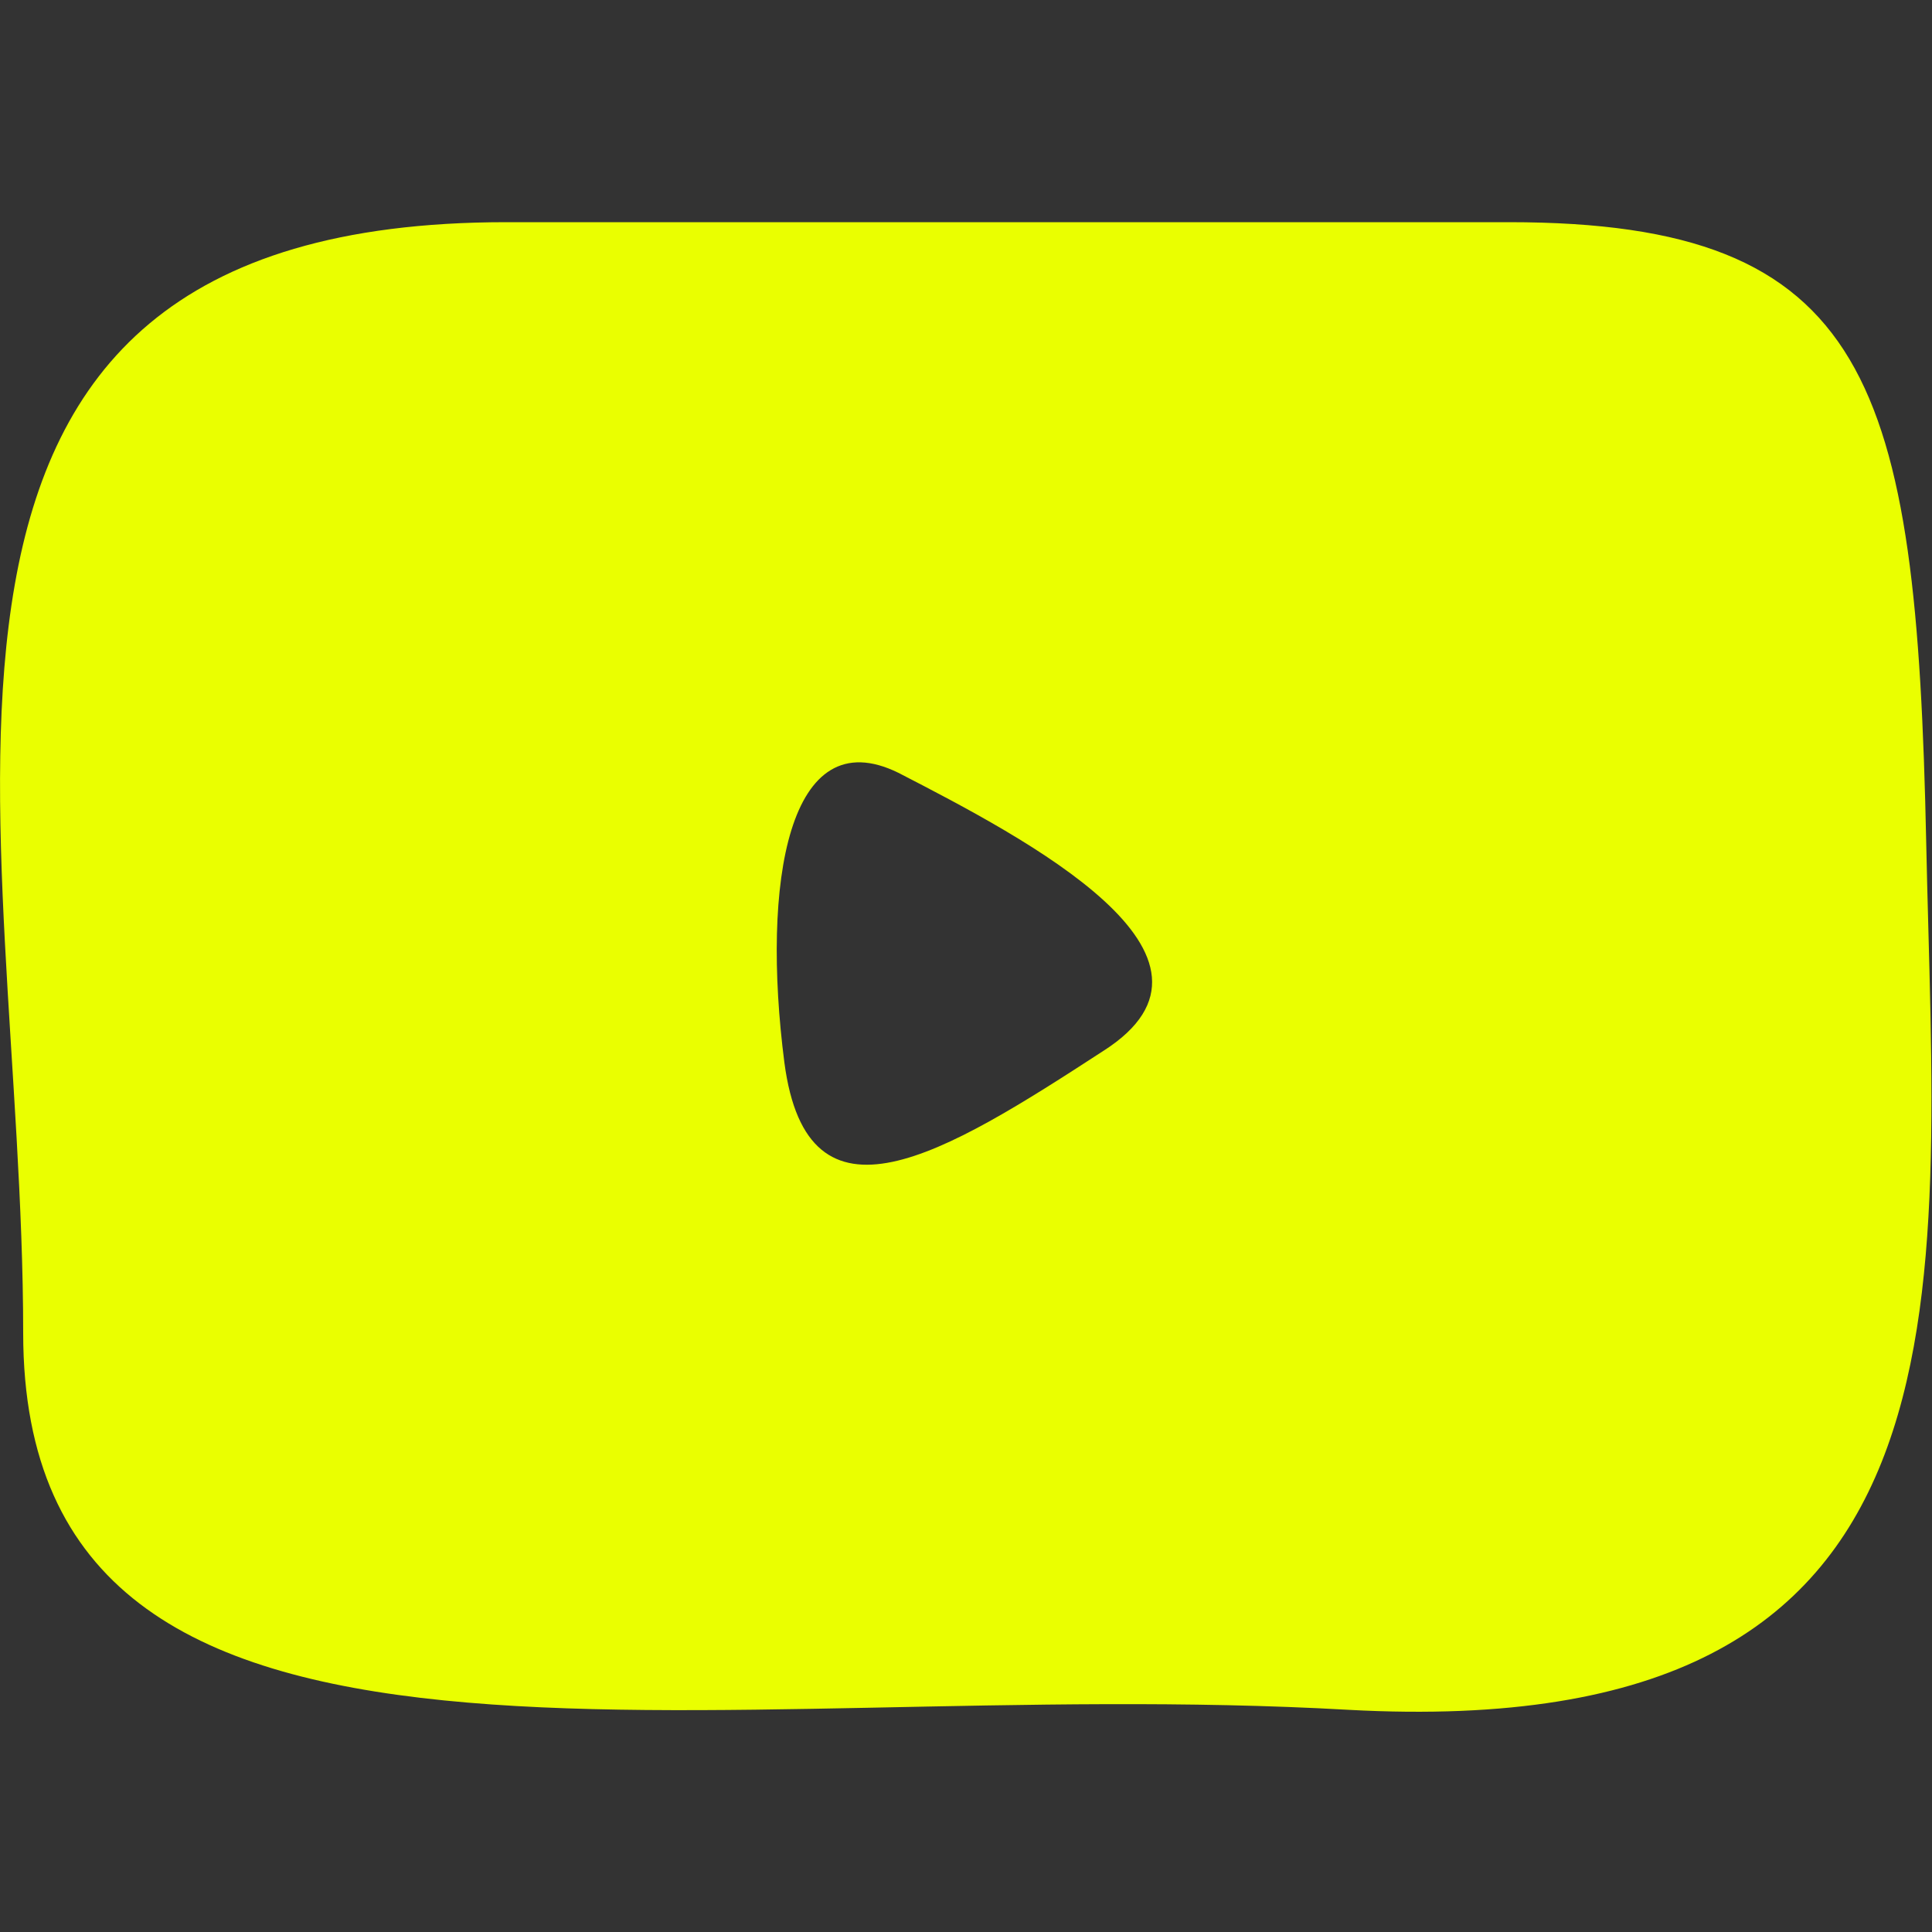
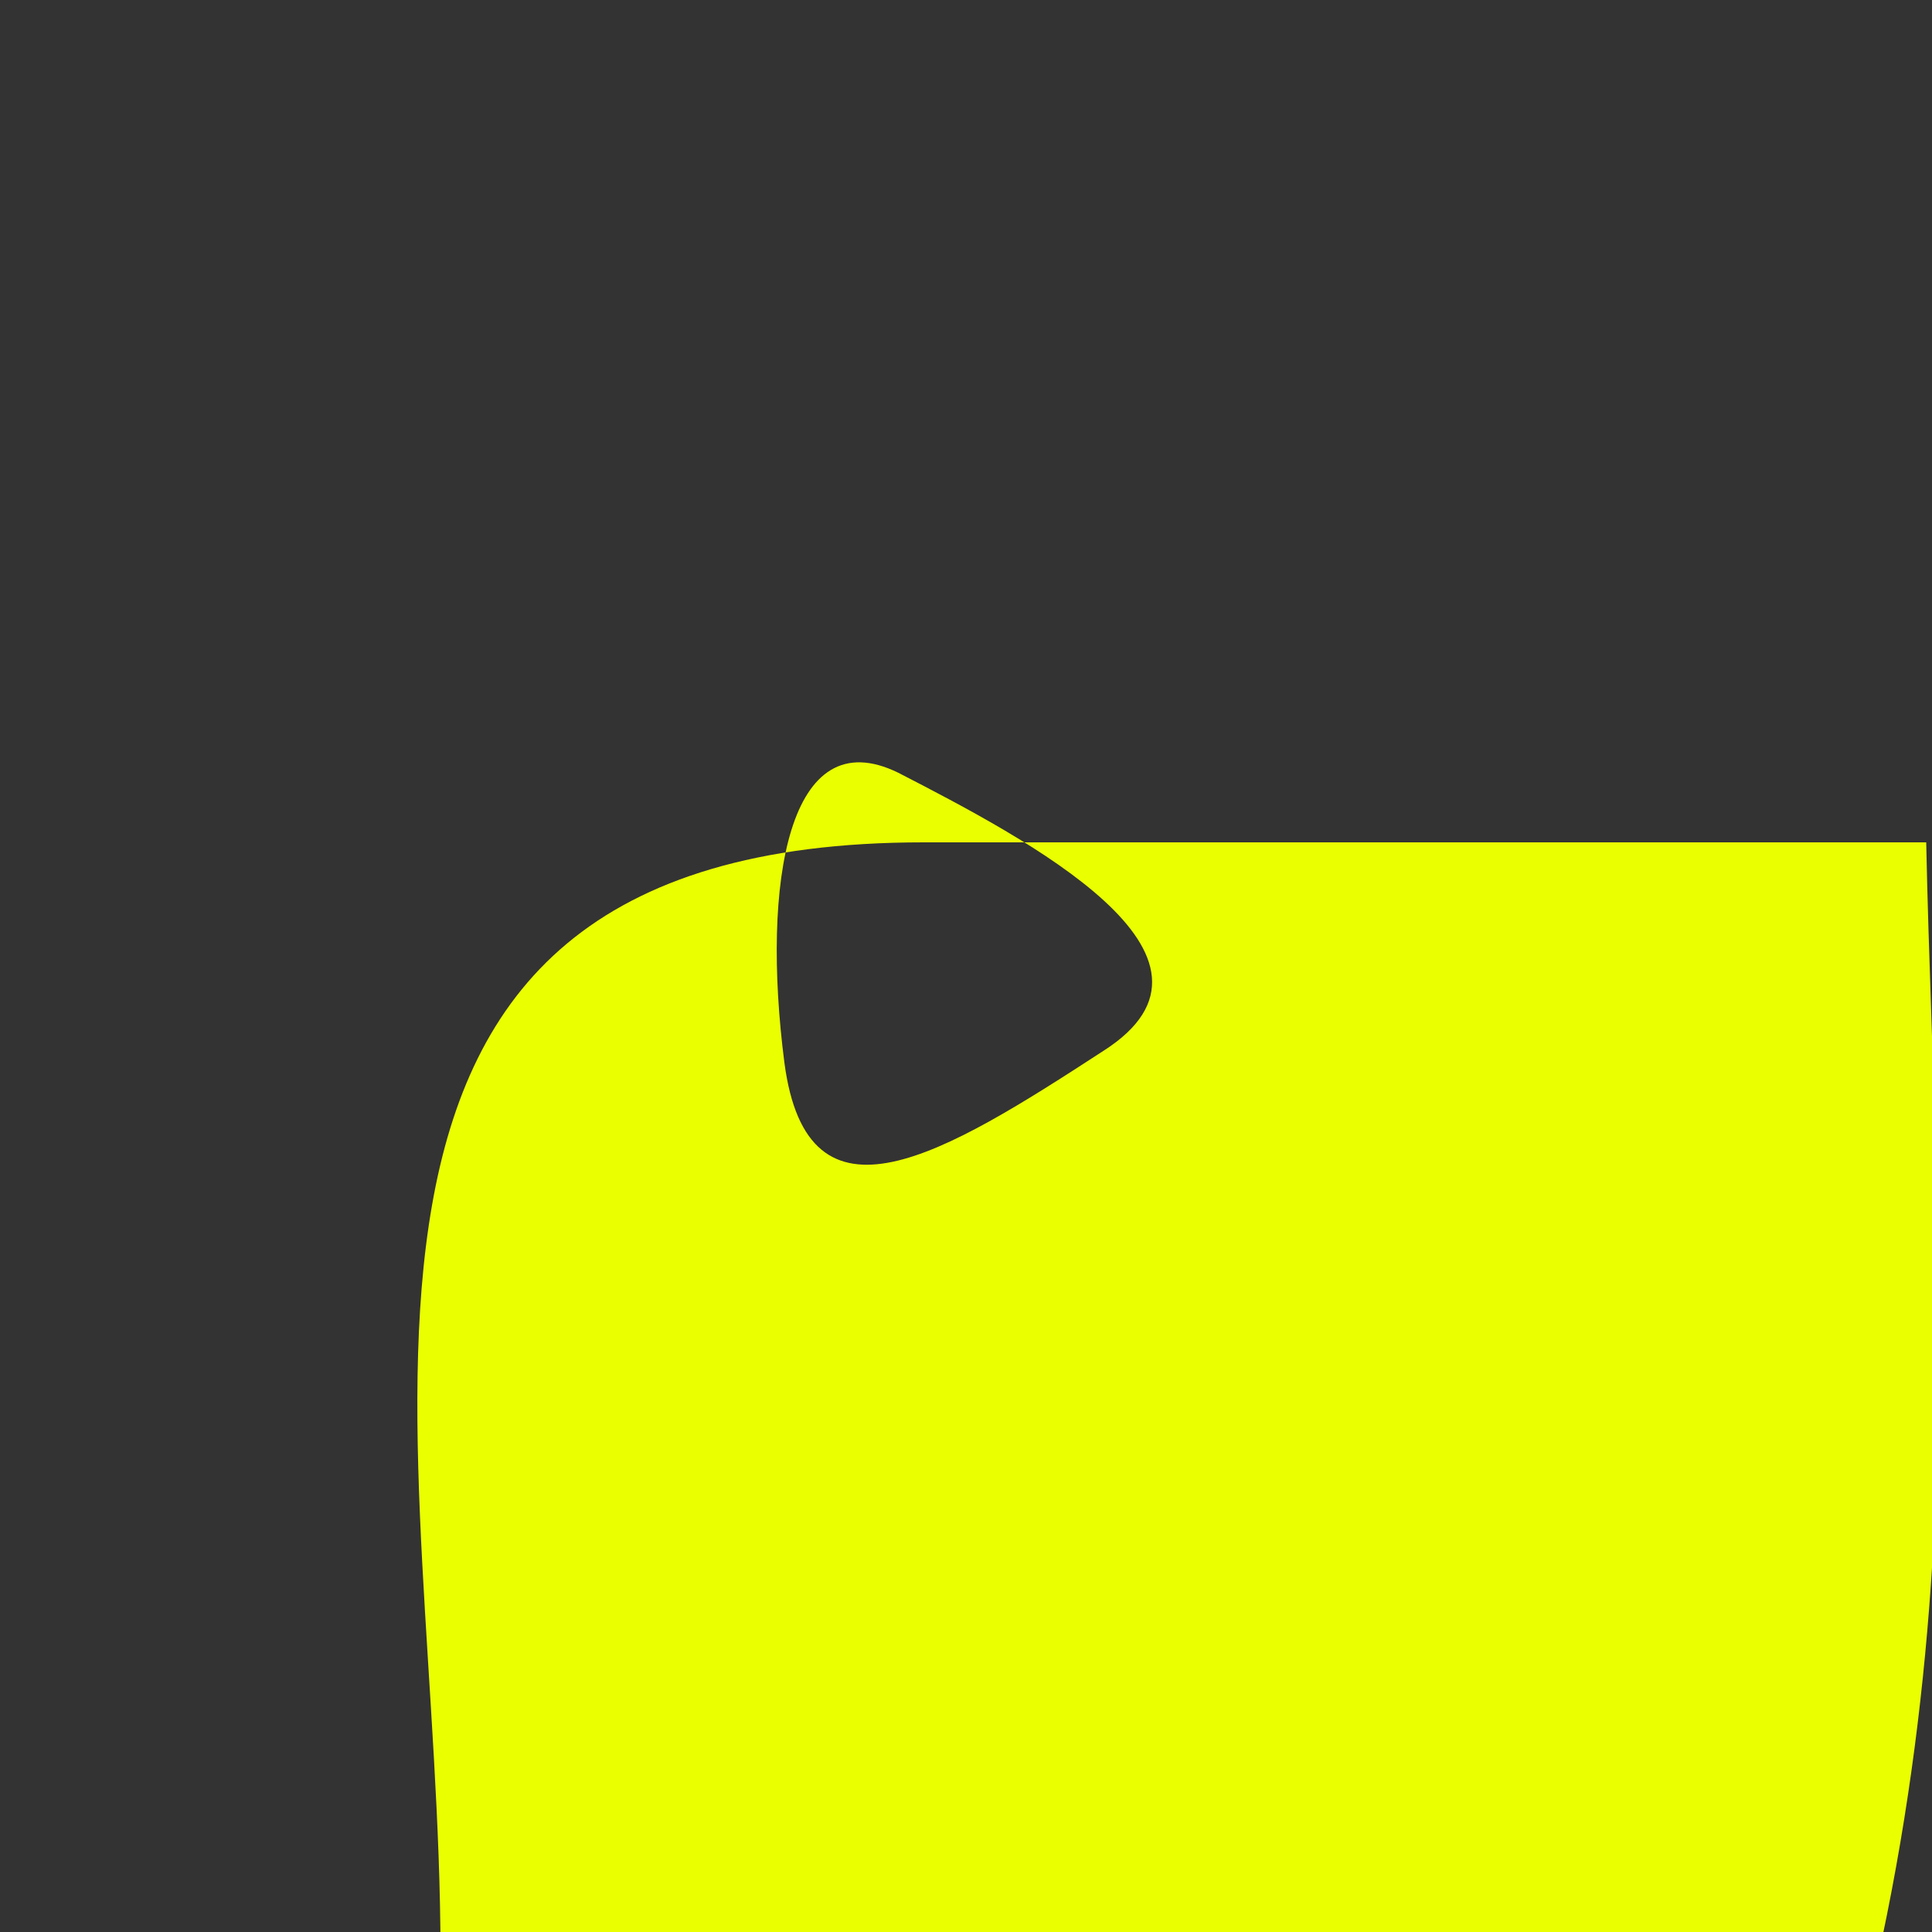
<svg xmlns="http://www.w3.org/2000/svg" version="1.1" id="Camada_1" x="0px" y="0px" viewBox="0 0 100 100" style="enable-background:new 0 0 100 100;" xml:space="preserve">
  <rect x="0" y="0" width="100" height="100" fill="#333333" stroke="none" />
  <style type="text/css">
	.st0{fill:#EAFF00;}
</style>
-   <path class="st0" d="M99.7,43.6c-0.5-23.9-2.9-32.1-21.6-32.1c-8.8,0-17.5,0-51.9,0c-34.5,0-25,30.9-25,57.5s35.2,17.6,68.6,19.5  C103,90.3,100.2,67.5,99.7,43.6z M57.1,54.4c-8.3,5.4-15.3,9.7-16.5,0.6c-1.2-9.3,0.2-17.8,5.9-15C53.1,43.4,64.8,49.5,57.1,54.4z" />
+   <path class="st0" d="M99.7,43.6c-8.8,0-17.5,0-51.9,0c-34.5,0-25,30.9-25,57.5s35.2,17.6,68.6,19.5  C103,90.3,100.2,67.5,99.7,43.6z M57.1,54.4c-8.3,5.4-15.3,9.7-16.5,0.6c-1.2-9.3,0.2-17.8,5.9-15C53.1,43.4,64.8,49.5,57.1,54.4z" />
</svg>